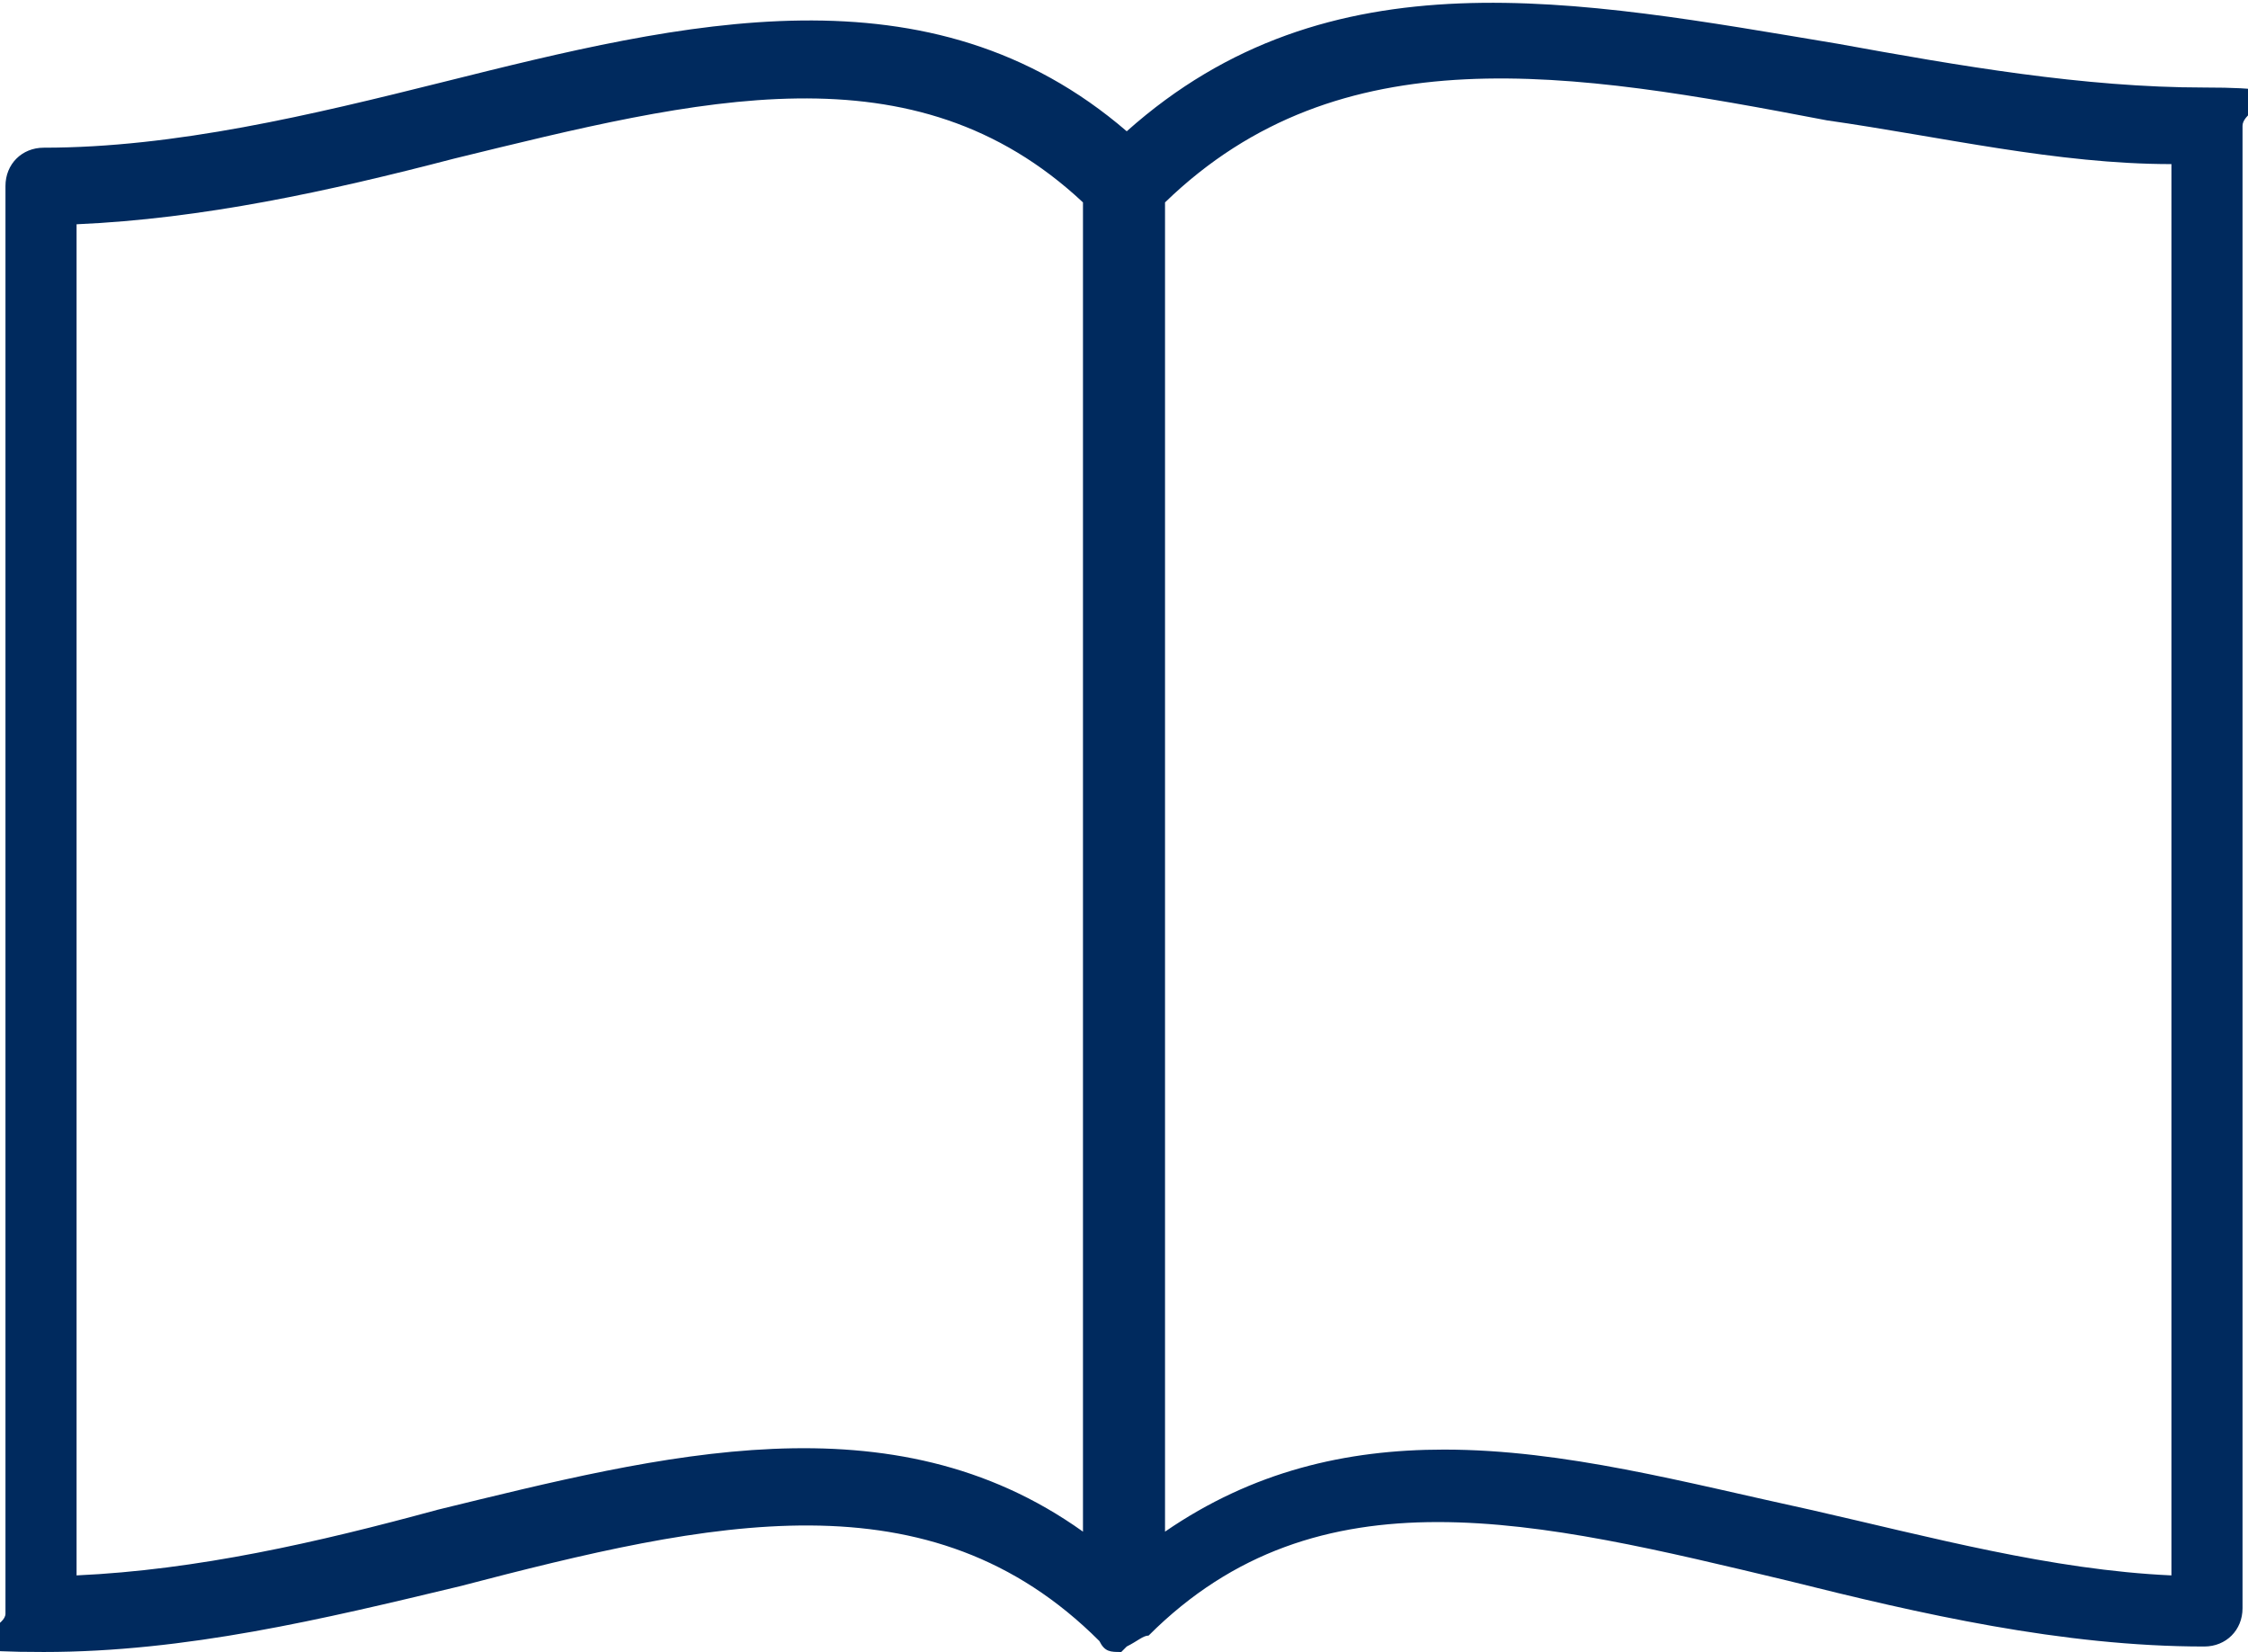
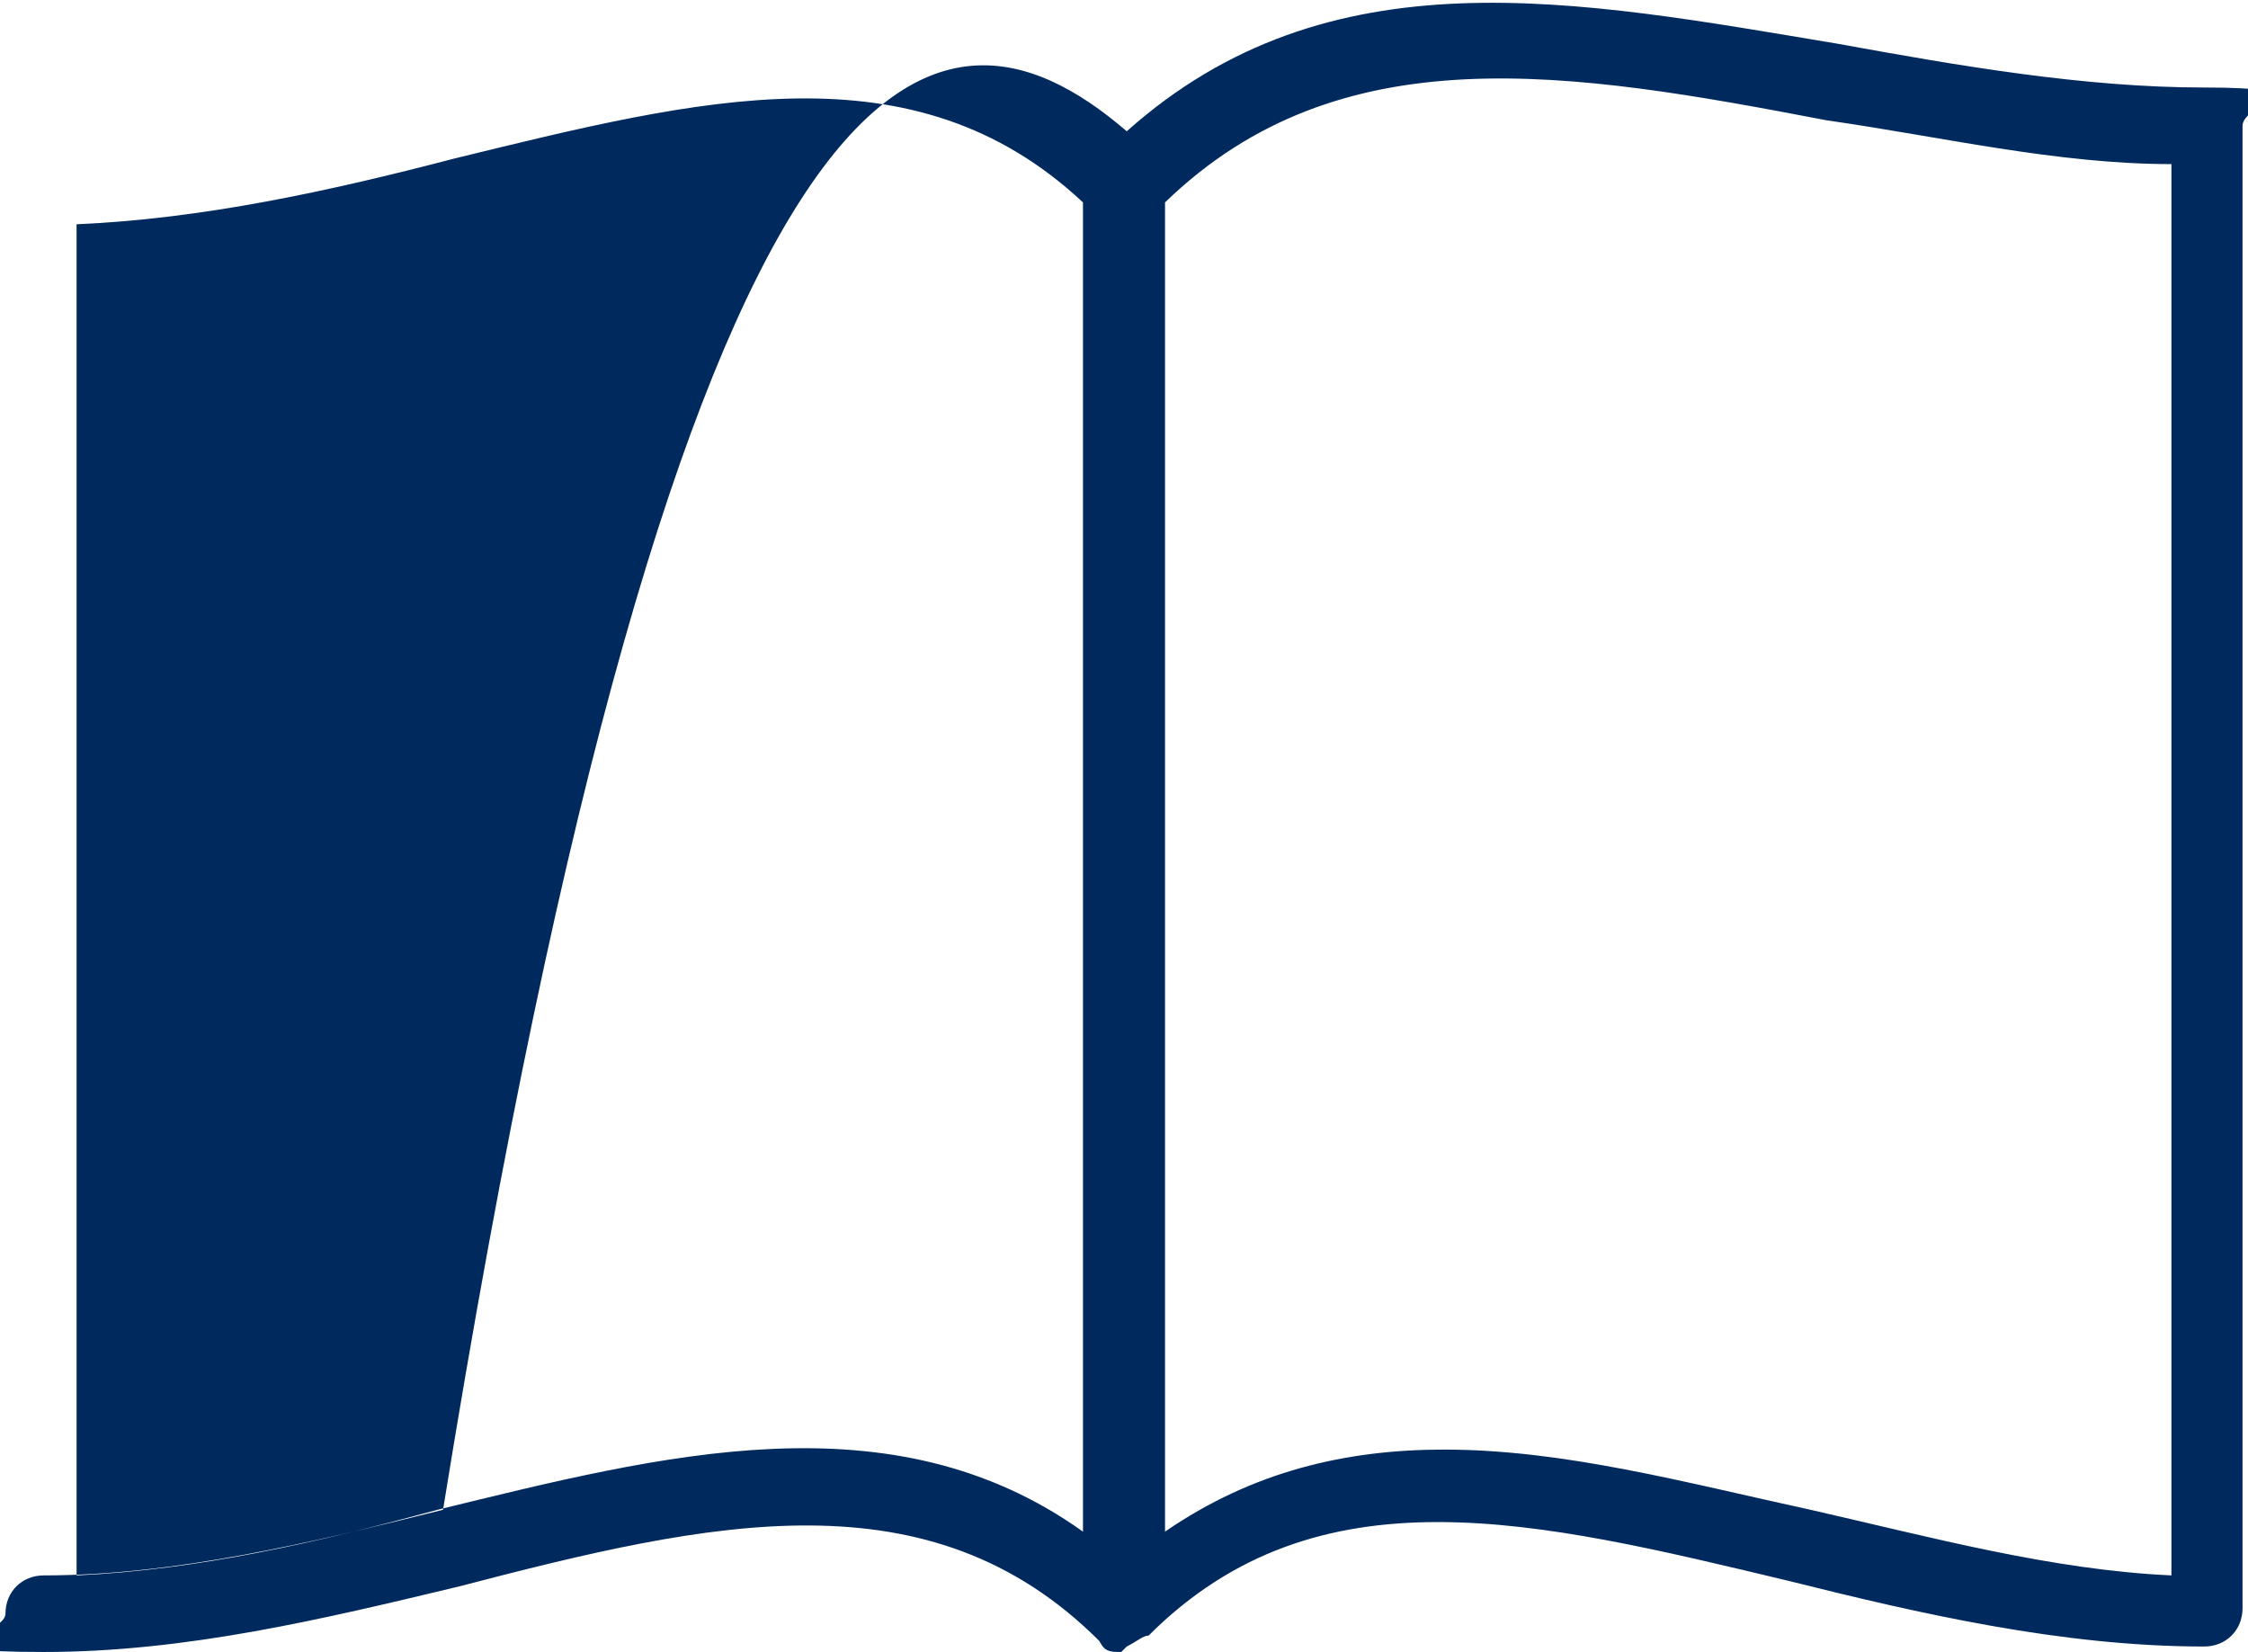
<svg xmlns="http://www.w3.org/2000/svg" id="Layer_1" version="1.1" viewBox="0 0 41.1 30.2">
-   <path d="M20.5 30.2c-.2 0-.3 0-.4-.2-3.1-3.1-7.1-2.2-11.7-1-2.5.6-5 1.2-7.6 1.2s-.7-.3-.7-.7V3.4c0-.4.3-.7.7-.7 2.4 0 4.9-.6 7.3-1.2C12.5.4 17-.7 20.6 2.4 24.3-.9 28.8 0 33.6.8c2.2.4 4.5.8 6.7.8s.7.3.7.7v27.1c0 .4-.3.7-.7.7-2.6 0-5.2-.6-7.6-1.2-4.6-1.1-8.6-2.1-11.7 1-.1 0-.2.1-.4.2Zm5.9-3.7c2.2 0 4.4.6 6.7 1.1 2.2.5 4.4 1.1 6.6 1.2V3c-2.1 0-4.2-.5-6.3-.8-4.7-.9-8.9-1.6-12.1 1.5V28c1.6-1.1 3.3-1.5 5.1-1.5ZM1.4 4.1v24.7c2.2-.1 4.4-.6 6.6-1.2 4.1-1 8.3-2.1 11.8.4V3.7c-3.1-2.9-7-1.9-11.5-.8C6 3.5 3.7 4 1.4 4.1Z" style="fill:#002a5e" />
+   <path d="M20.5 30.2c-.2 0-.3 0-.4-.2-3.1-3.1-7.1-2.2-11.7-1-2.5.6-5 1.2-7.6 1.2s-.7-.3-.7-.7c0-.4.3-.7.7-.7 2.4 0 4.9-.6 7.3-1.2C12.5.4 17-.7 20.6 2.4 24.3-.9 28.8 0 33.6.8c2.2.4 4.5.8 6.7.8s.7.3.7.7v27.1c0 .4-.3.7-.7.7-2.6 0-5.2-.6-7.6-1.2-4.6-1.1-8.6-2.1-11.7 1-.1 0-.2.1-.4.2Zm5.9-3.7c2.2 0 4.4.6 6.7 1.1 2.2.5 4.4 1.1 6.6 1.2V3c-2.1 0-4.2-.5-6.3-.8-4.7-.9-8.9-1.6-12.1 1.5V28c1.6-1.1 3.3-1.5 5.1-1.5ZM1.4 4.1v24.7c2.2-.1 4.4-.6 6.6-1.2 4.1-1 8.3-2.1 11.8.4V3.7c-3.1-2.9-7-1.9-11.5-.8C6 3.5 3.7 4 1.4 4.1Z" style="fill:#002a5e" />
</svg>